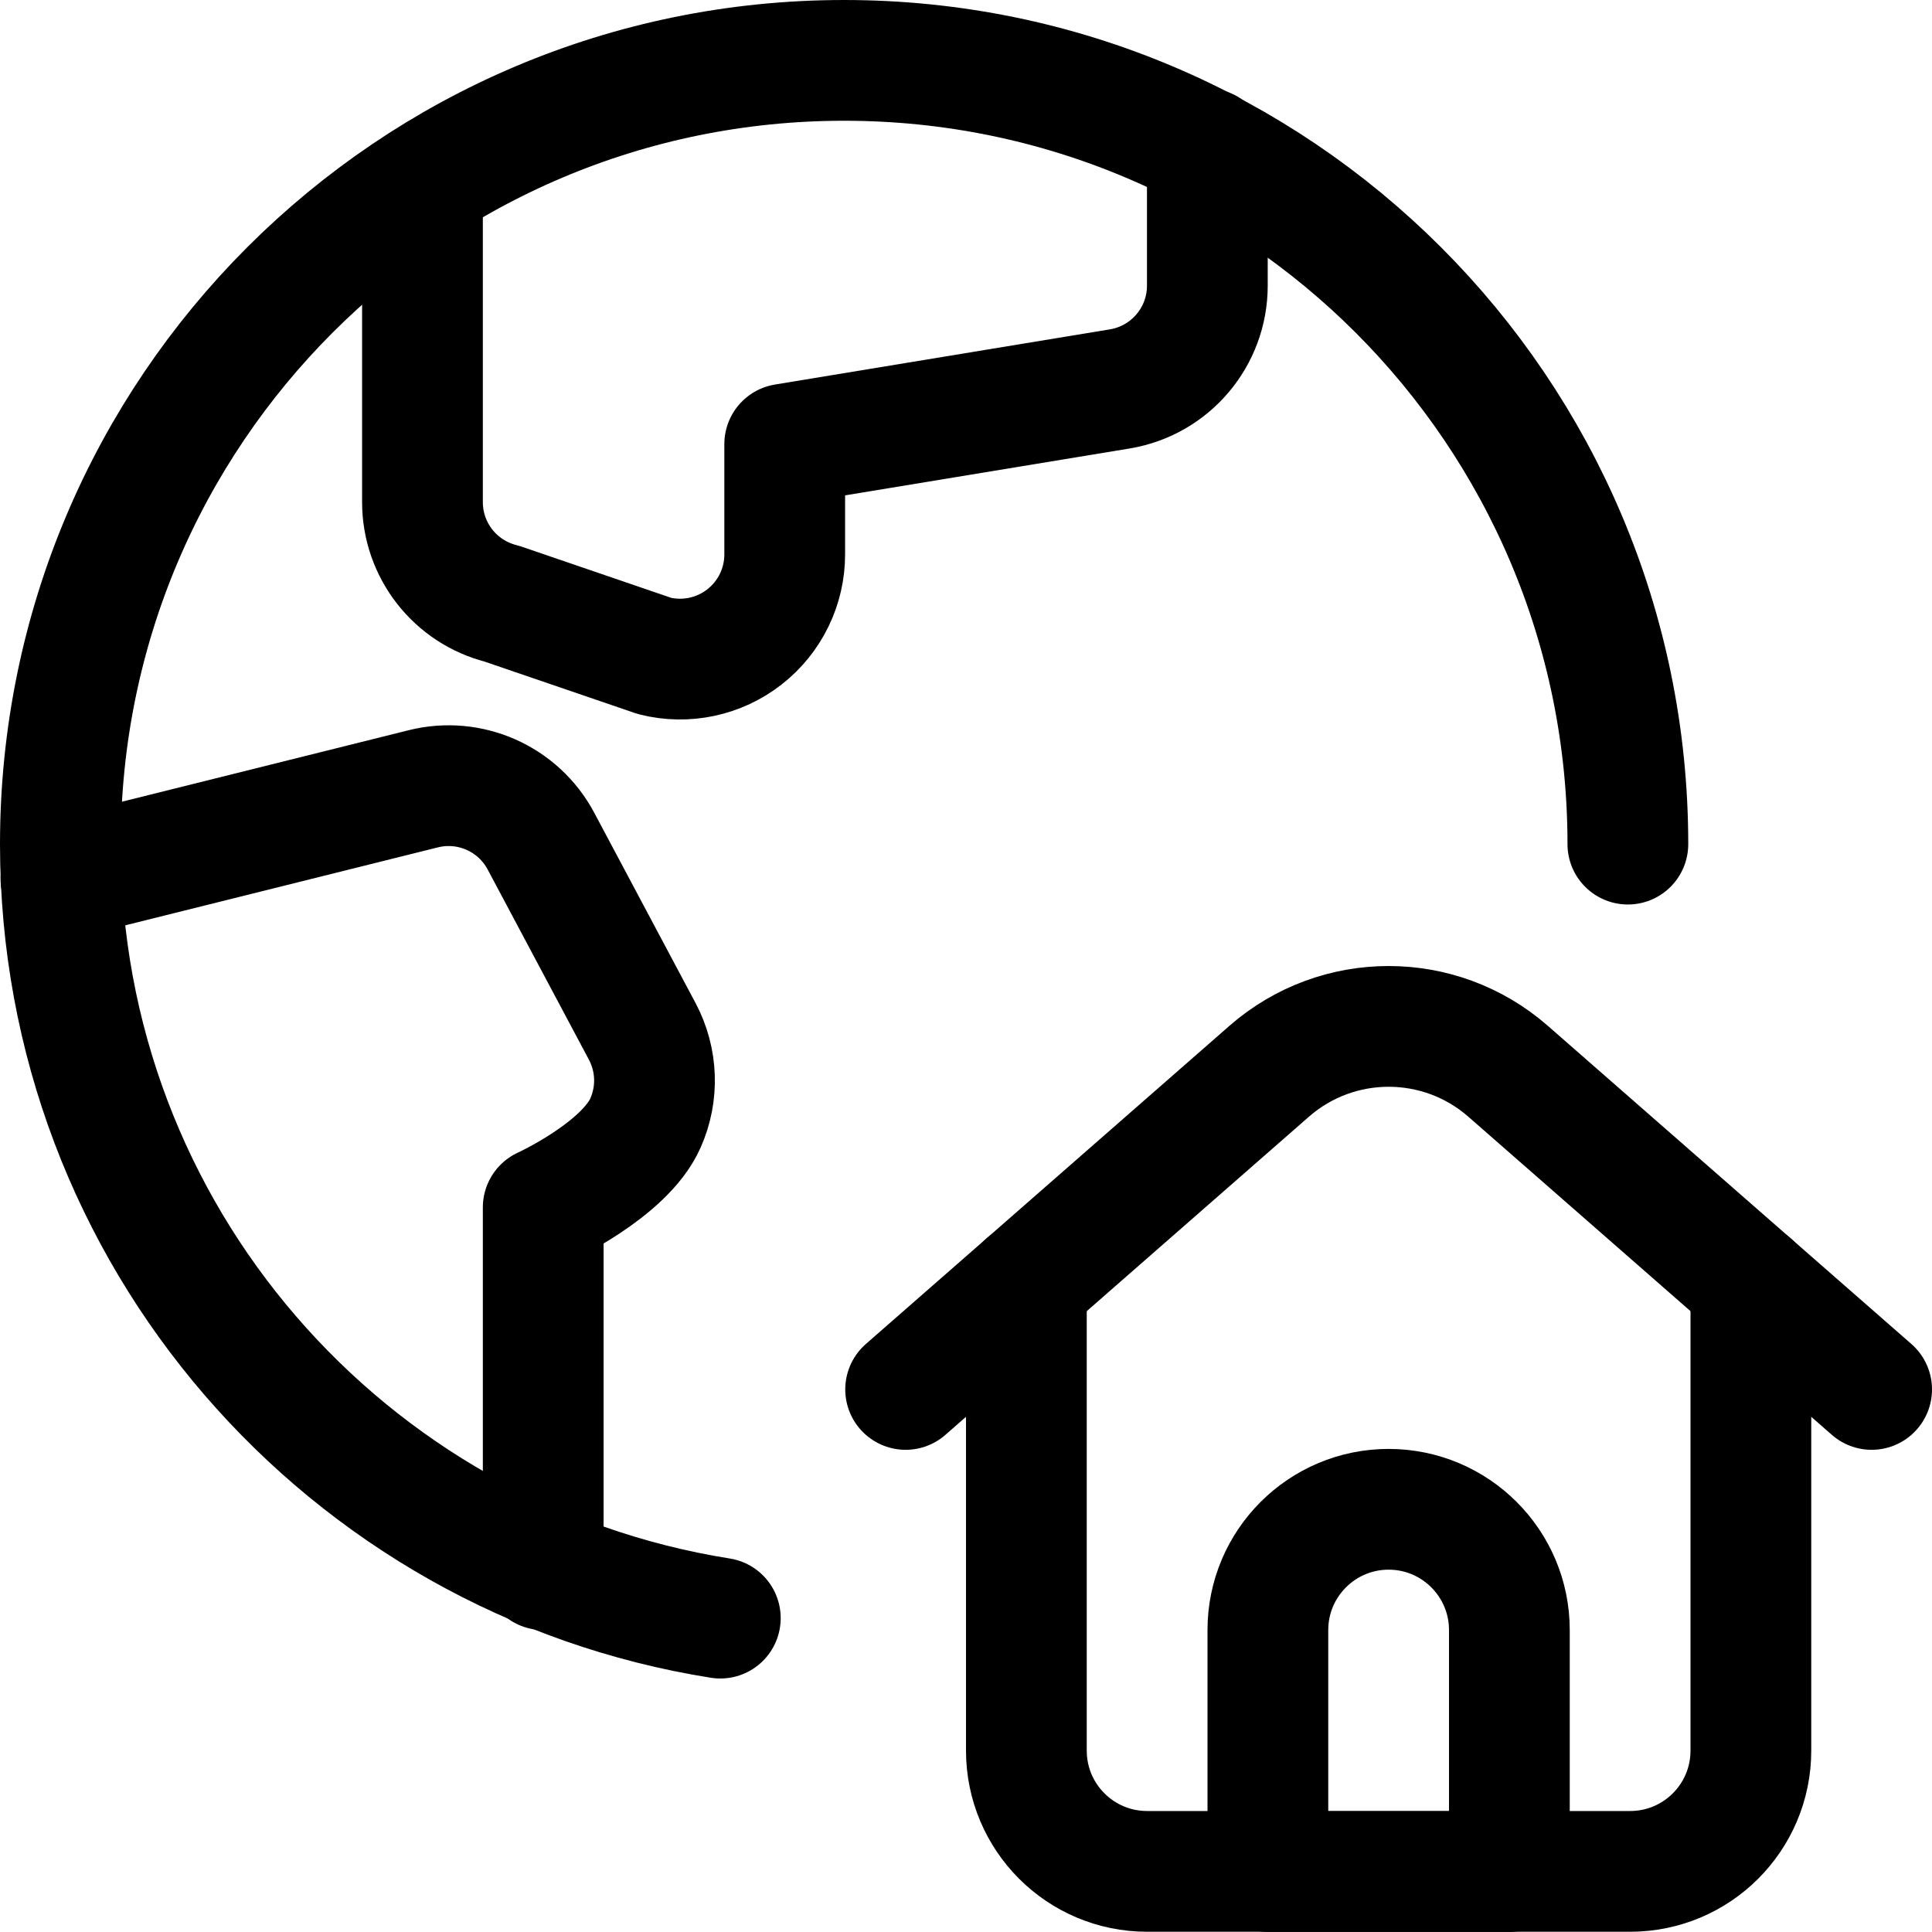
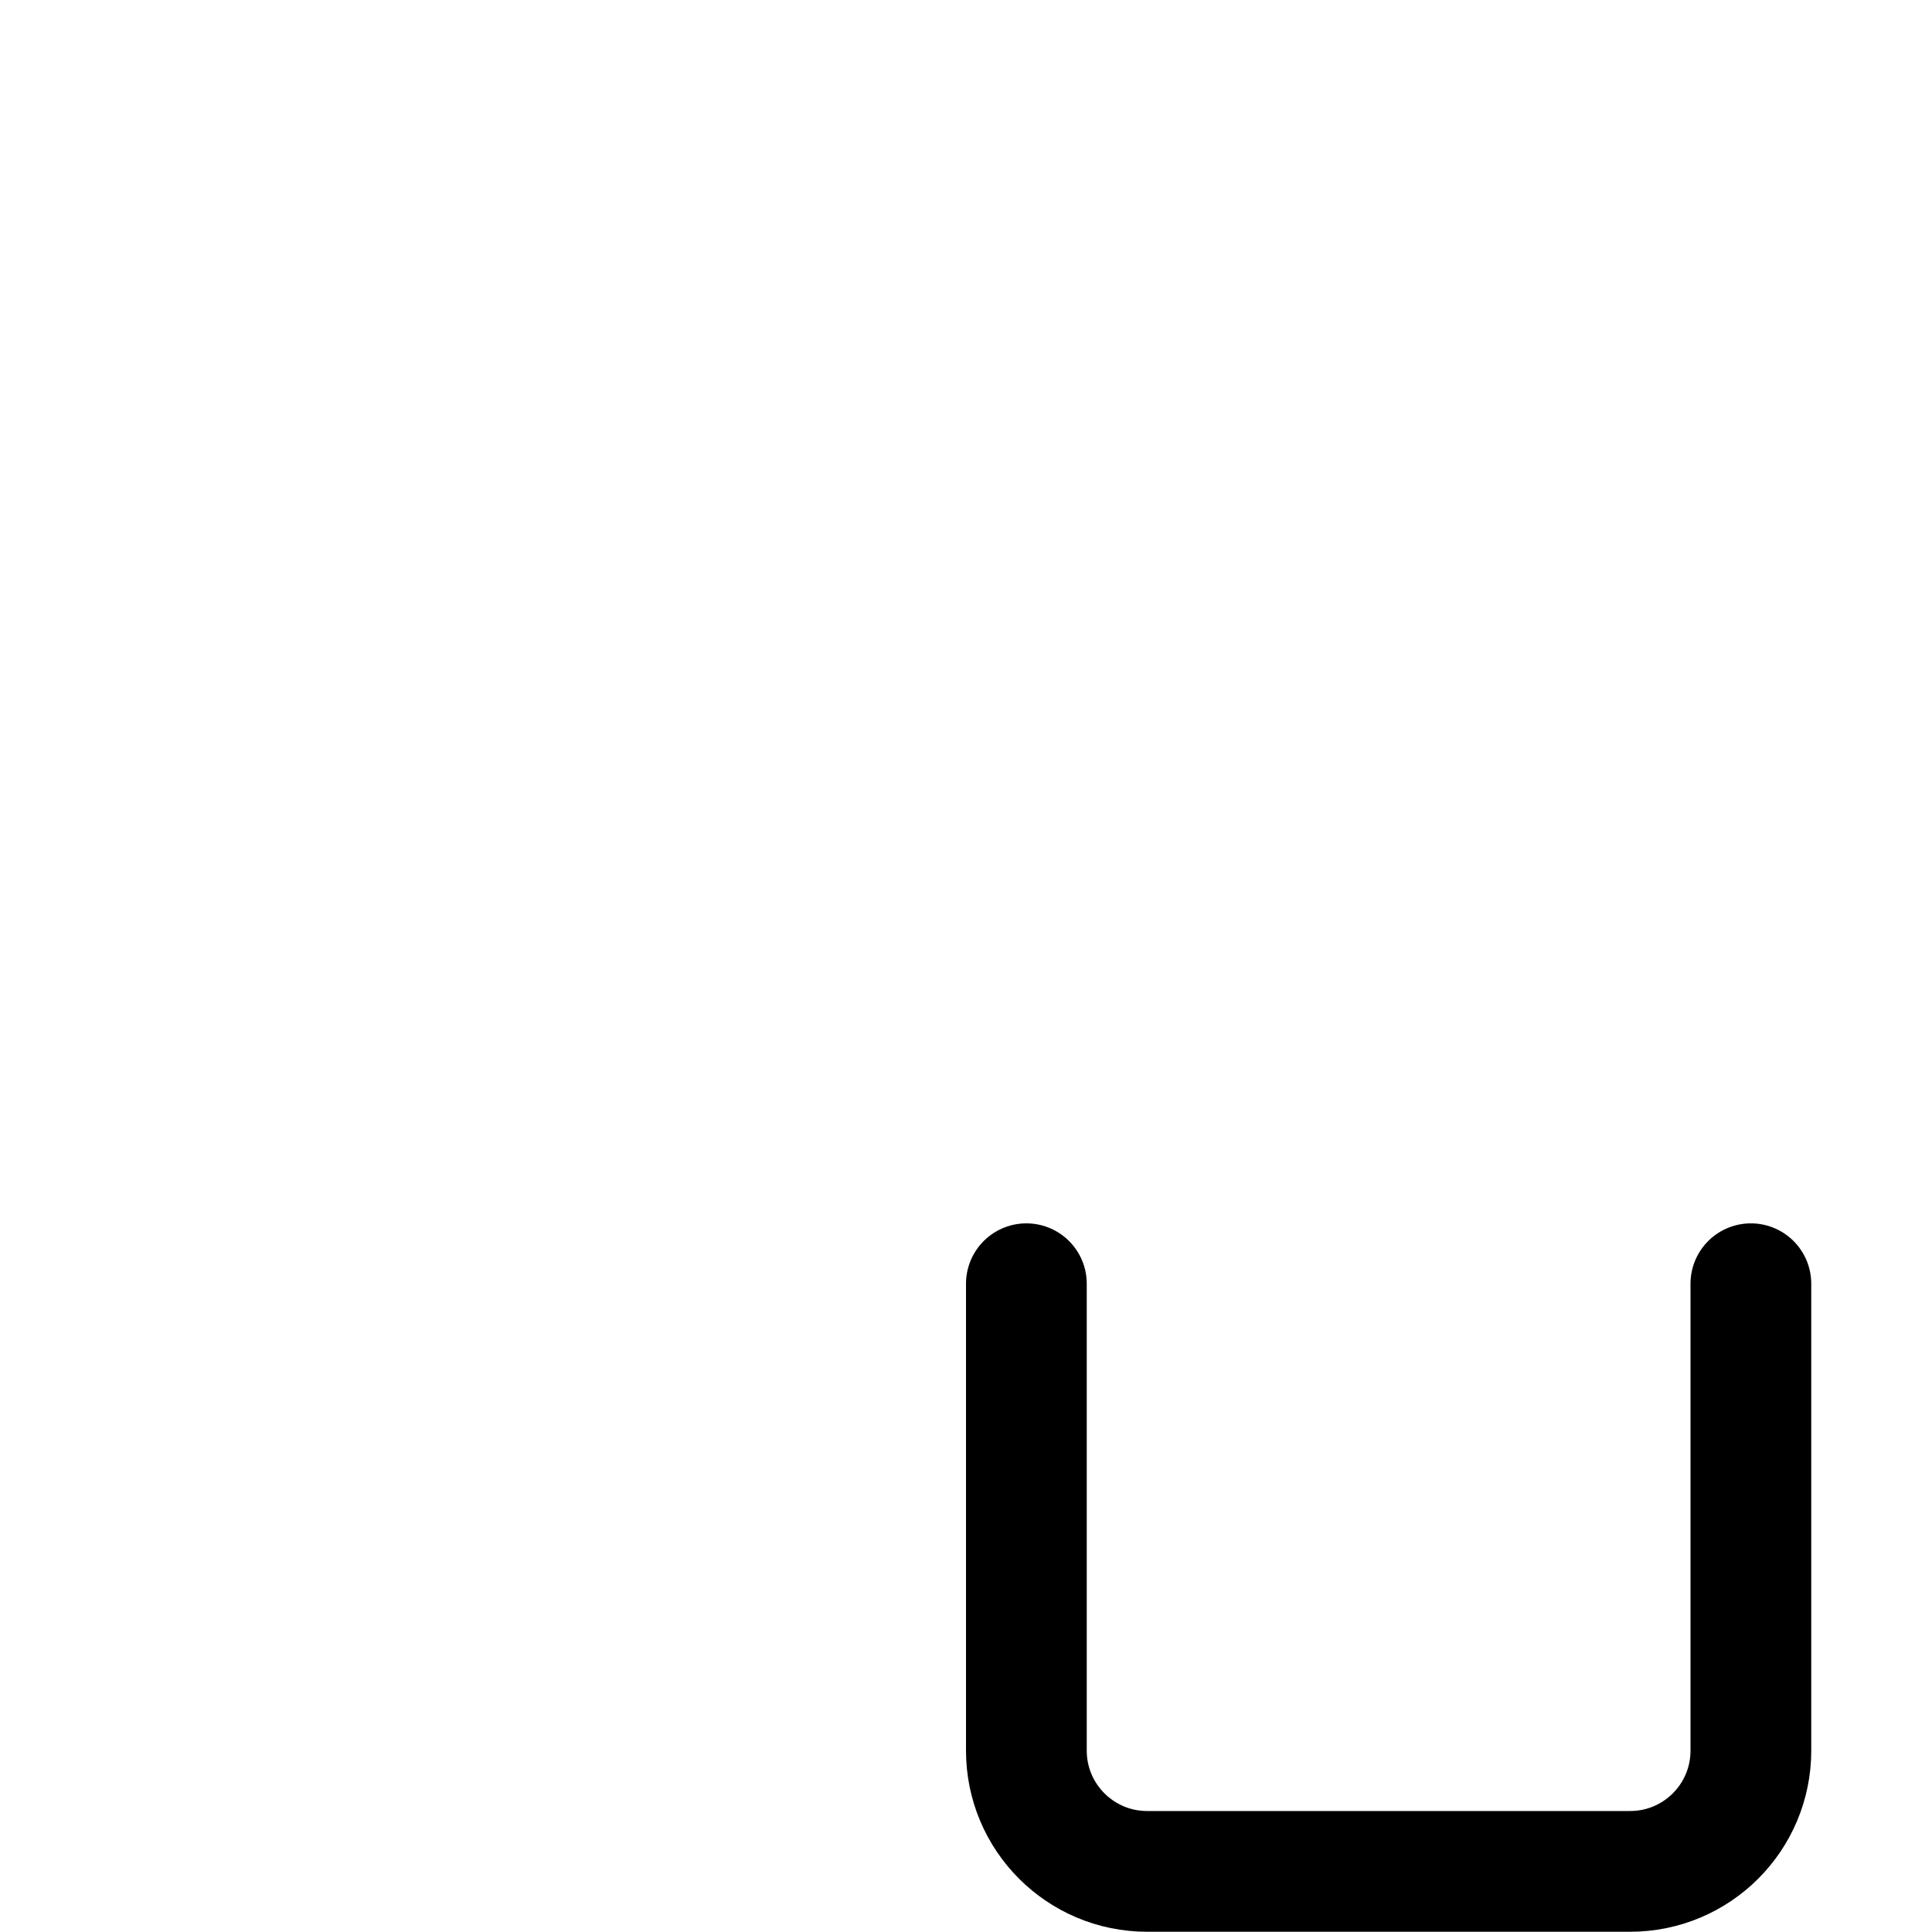
<svg xmlns="http://www.w3.org/2000/svg" width="24px" height="24px" viewBox="0 0 24 24" version="1.1">
  <title>2FF98938-A3CB-4735-9906-BEF82040CA9D</title>
  <g id="Icons" stroke="none" stroke-width="1" fill="none" fill-rule="evenodd" stroke-linecap="round" stroke-linejoin="round">
    <g id="Icons---24-x-24" transform="translate(-876, -1119)" stroke="#000000" stroke-width="1.5">
      <g id="Icons/Icon-Demo---24" transform="translate(840, 1083)">
        <g id="Icons/24/Remote-Work" transform="translate(36, 36)">
          <g id="Group" transform="translate(0.75, 0.75)">
            <g id="Group-15" transform="translate(10.5, 12)">
              <path d="M1.5,3.197 L1.5,8.997 C1.5,9.826 2.172,10.497 3,10.497 L9,10.497 C9.828,10.497 10.5,9.826 10.5,8.997 L10.5,3.197" id="Path" />
-               <path d="M0,4.51 L4.518,0.556 C5.367,-0.185 6.633,-0.185 7.482,0.556 L12,4.51" id="Path" />
-               <path d="M7.5,10.499 L4.5,10.499 L4.5,7.499 C4.5,6.671 5.172,5.999 6,5.999 C6.828,5.999 7.5,6.671 7.5,7.499 L7.5,10.499 Z" id="Path" />
            </g>
            <g id="Group-7">
-               <path d="M5.998,18.749 L5.998,14.249 C5.998,14.249 7.007,13.789 7.268,13.201 C7.431,12.835 7.416,12.416 7.228,12.062 L5.969,9.697 C5.688,9.171 5.085,8.904 4.507,9.049 L0.007,10.171" id="Stroke-1" />
-               <path d="M4.498,1.533 L4.498,5.485 C4.497,6.083 4.903,6.604 5.483,6.749 L7.383,7.399 C7.772,7.496 8.184,7.408 8.499,7.161 C8.815,6.914 8.999,6.535 8.998,6.135 L8.998,4.767 L13.162,4.081 C13.789,3.976 14.248,3.434 14.248,2.799 L14.248,1.099" id="Stroke-3" />
-               <path d="M8.198,19.351 C3.552,18.614 0,14.59 0,9.736 C0,4.359 4.359,0 9.736,0 C15.113,0 19.472,4.359 19.472,9.736" id="Stroke-5" />
-             </g>
+               </g>
          </g>
        </g>
      </g>
    </g>
  </g>
</svg>